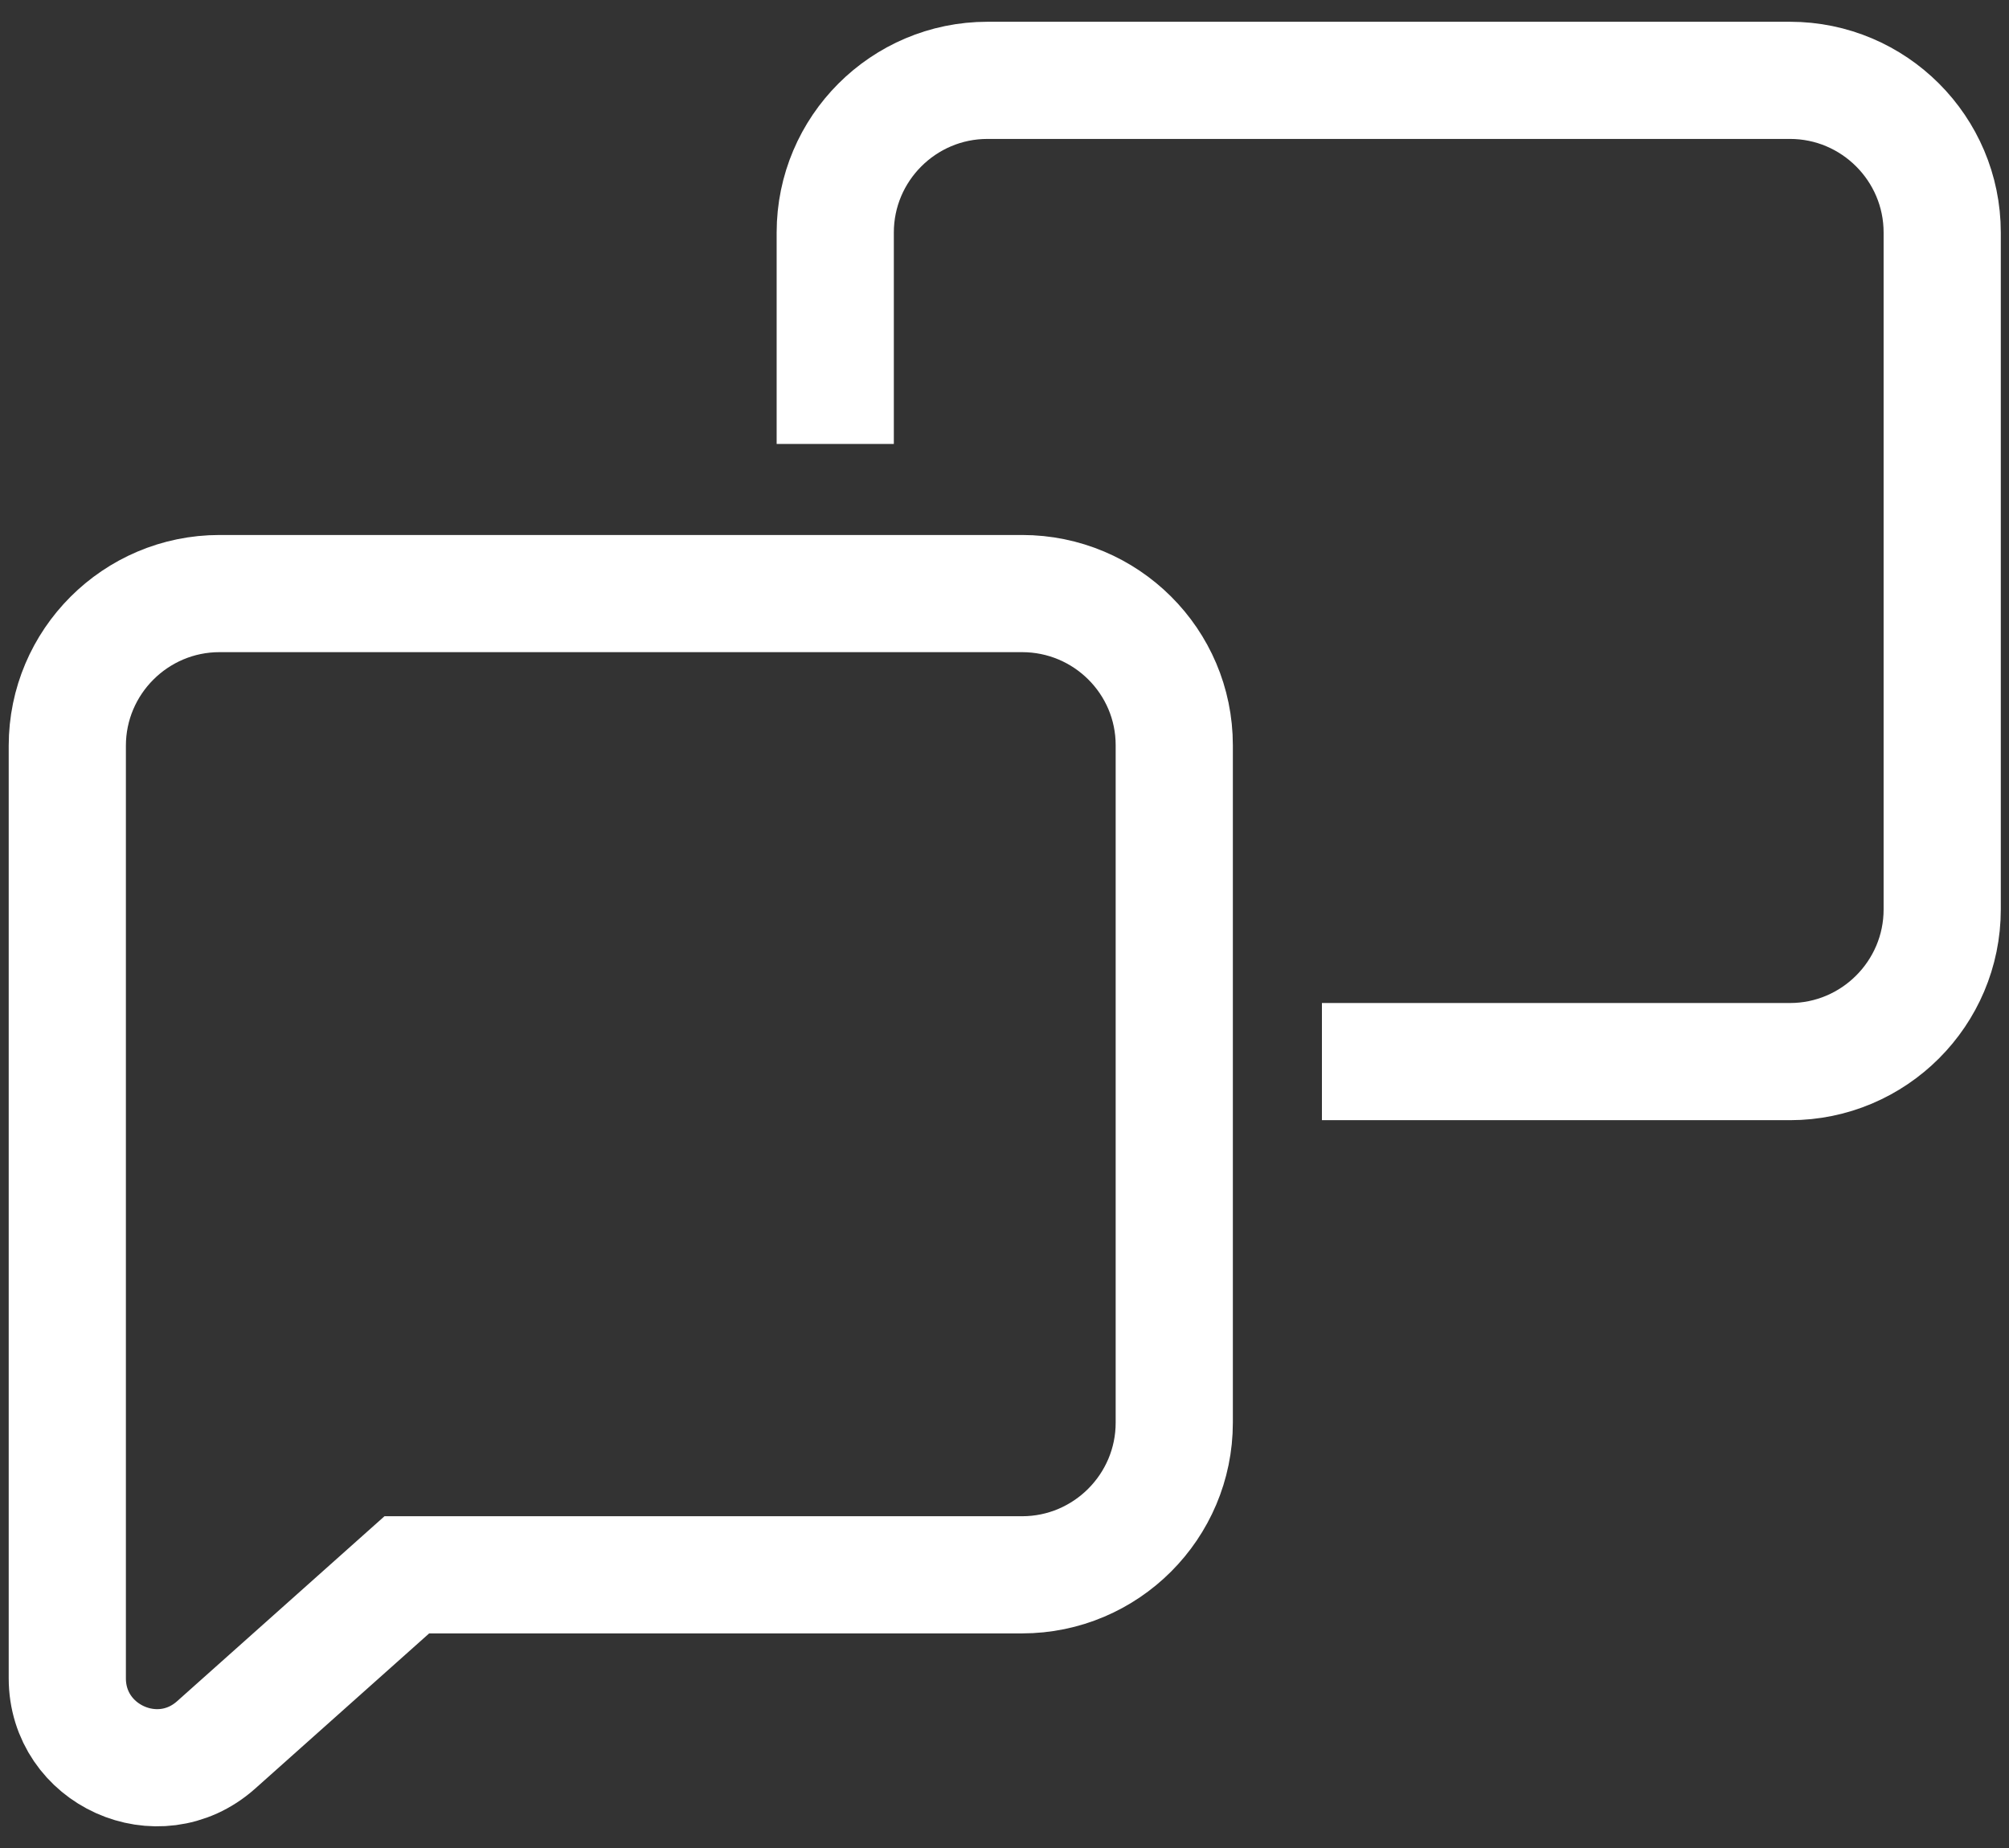
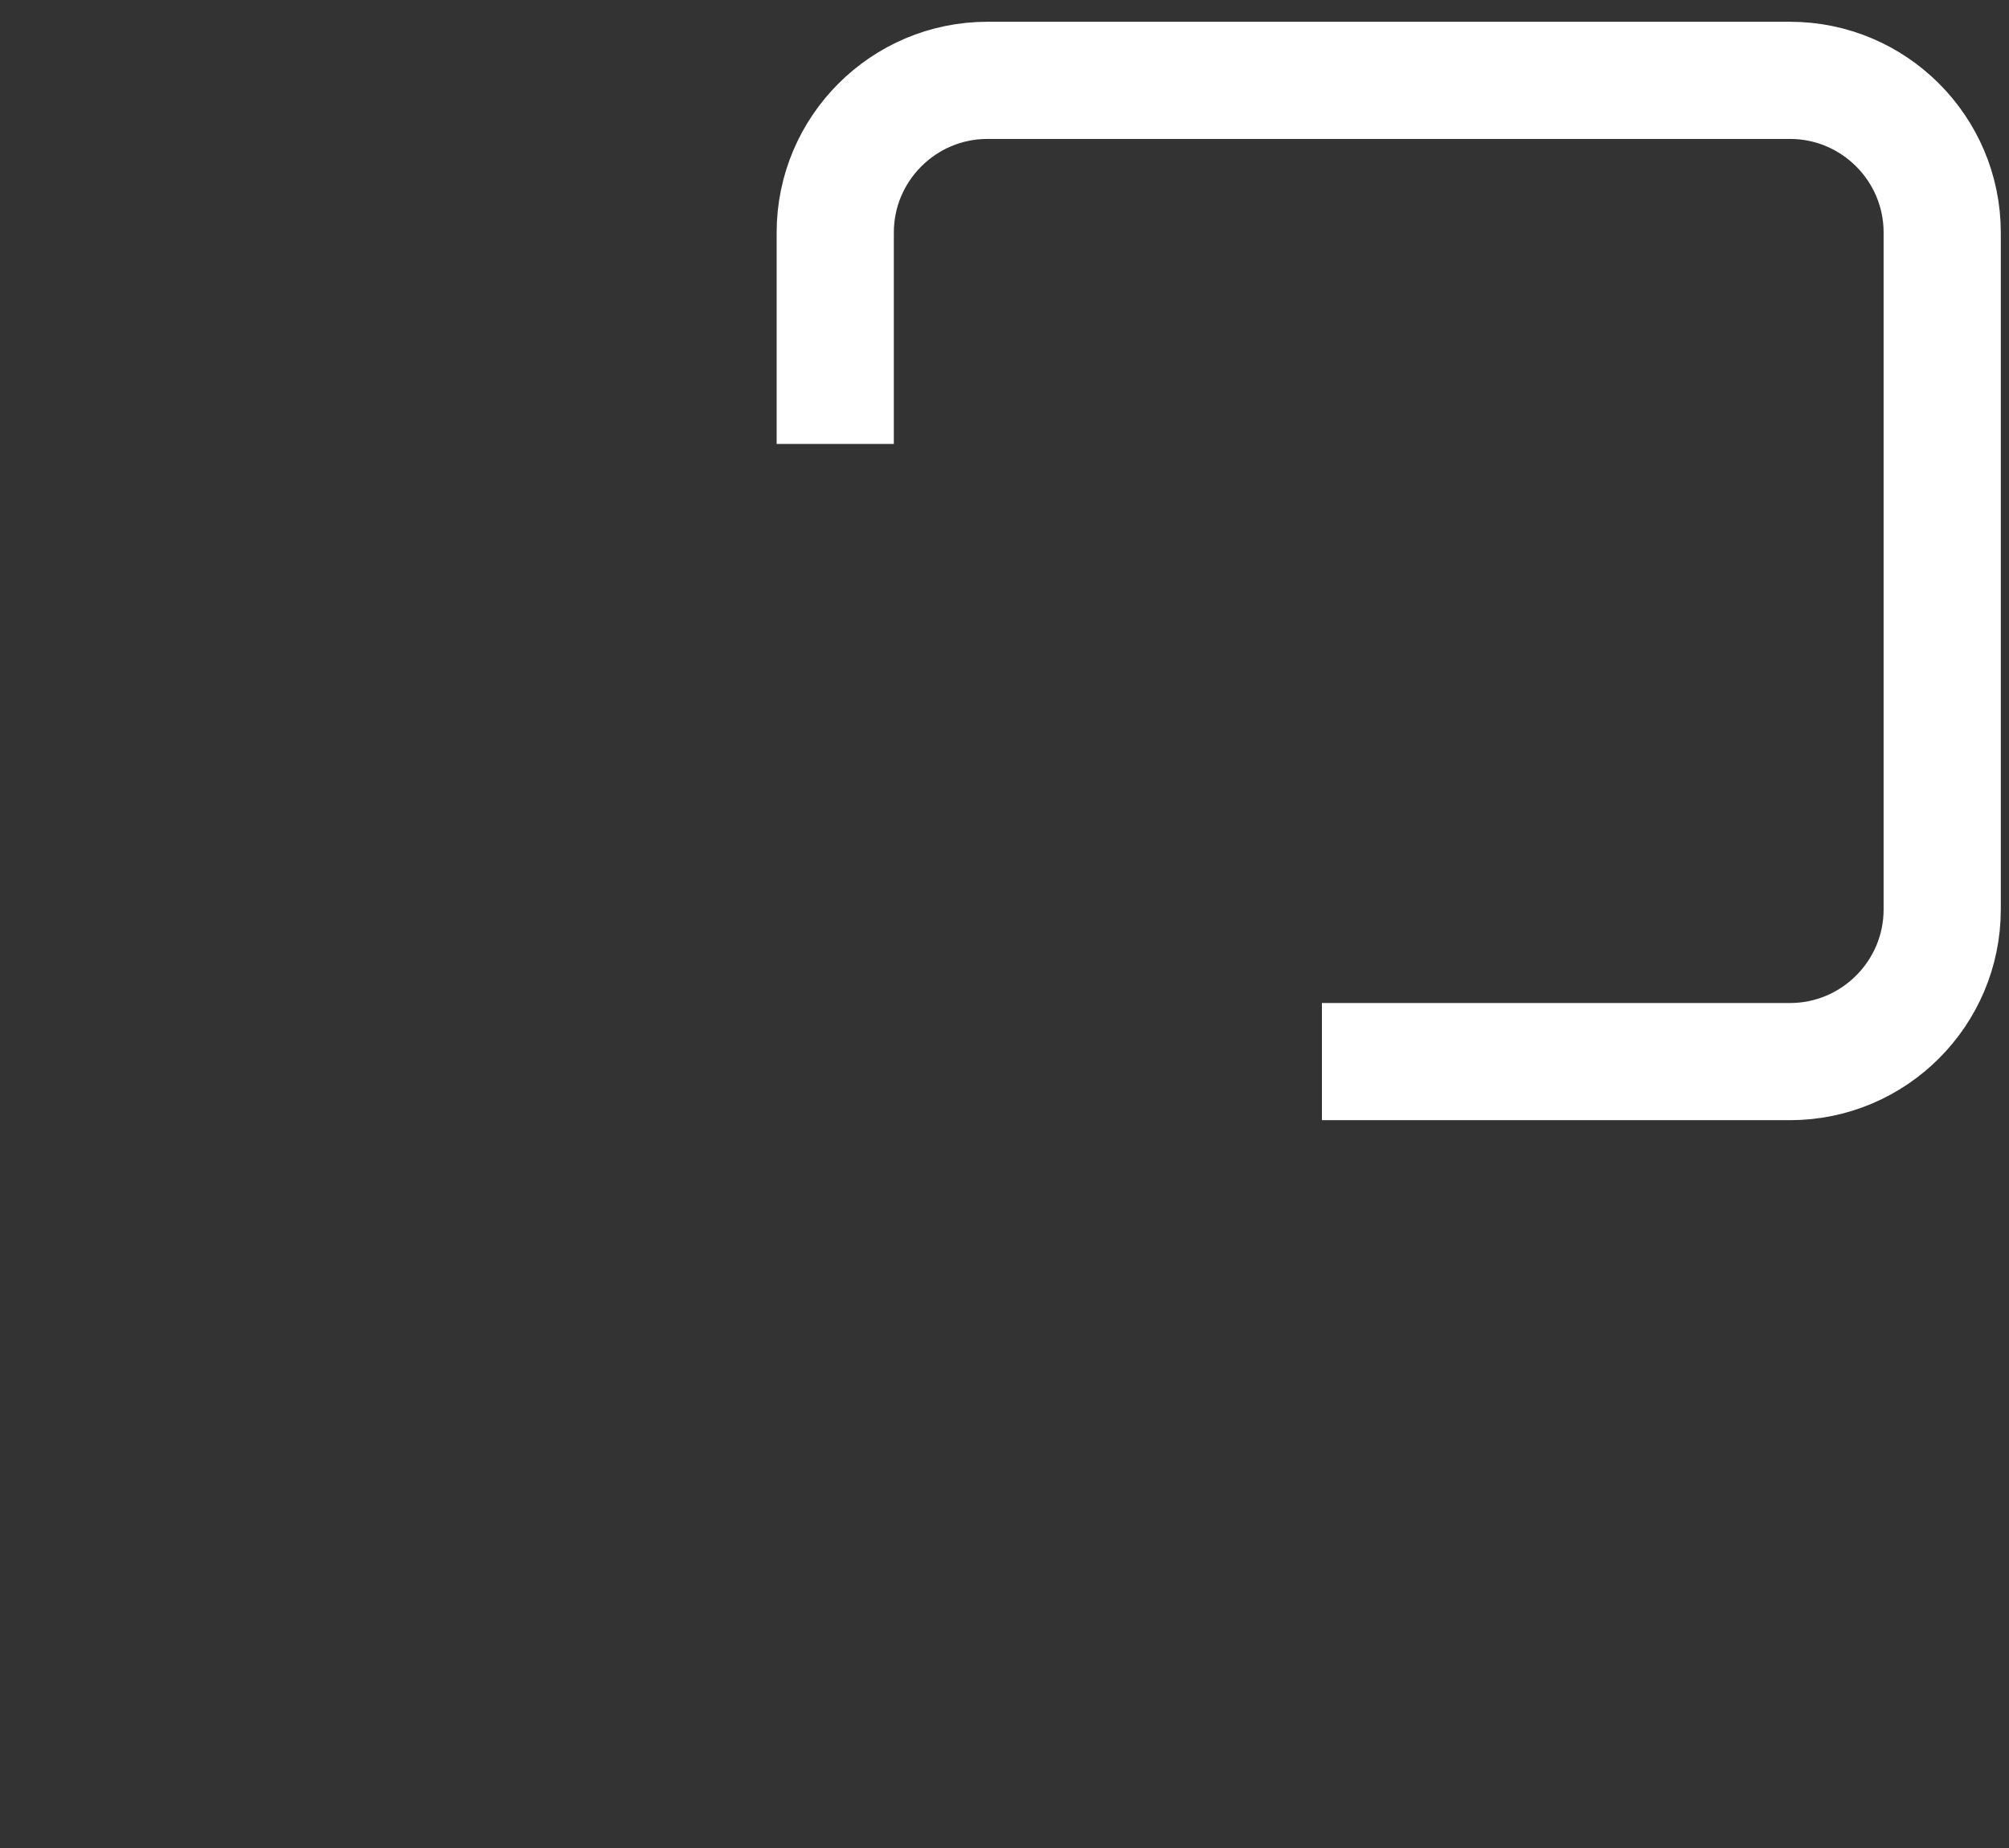
<svg xmlns="http://www.w3.org/2000/svg" version="1.1" id="Calque_1" x="0px" y="0px" viewBox="0 0 400 368" style="enable-background:new 0 0 400 368;" xml:space="preserve">
  <rect x="0" y="0" width="400" height="368" fill="#333333" stroke="none" />
  <style type="text/css">

	.st0{fill:none;stroke:#ffffff;stroke-width:23.332;stroke-miterlimit:10;}

	.st1{fill:none;stroke:#ffffff;stroke-width:12.832;stroke-linecap:round;stroke-linejoin:round;stroke-miterlimit:10;}



	.smile1{

		stroke-dasharray:100;

		stroke-dashoffset:100;

	}

	.smile1{

		stroke-dasharray:100;

		stroke-dashoffset:100;

		animation: showline 7s 4s infinite linear;

	}

	.smile2{

		stroke-dasharray:100;

		stroke-dashoffset:100;

		animation: showline 7s infinite linear;

	}

	.head1{

		animation: fly 13s infinite linear;

	}

	.head2{

		animation: fly2 13s infinite linear;

	}



	@keyframes showline{

		0%{

			stroke-dashoffset:100;

			opacity:1;

		}

		5%{

			stroke-dashoffset:0;

		}

		90%{

			stroke-dashoffset:0;

			opacity:1;

		}

		93%{

			stroke-dashoffset:0;

			opacity:0;

		}

		95%{

			stroke-dashoffset:0;

			opacity:0;

		}

		100%{

			stroke-dashoffset:100;

			opacity:0;

		}

	}

	@keyframes fly {

			0% {

					transform:translateX(0);

					transform:translateY(0);

			}

	    20% {

	        transform:translateX(-3px);

	    }

	    50% {

	        transform:translateY(7px);

	    }

	    90% {

	        transform:translateX(5px);

	    }

	    100% {

	        transform:translateX(0);

			    transform:translateY(0);

	    }

	}

	@keyframes fly2 {

			0% {

					transform:translateX(0);

					transform:translateY(0);

			}

	    20% {

	        transform:translateX(4px);

	    }

	    50% {

	        transform:translateY(-5px);

	    }

	    90% {

	        transform:translateX(-3px);

	    }

	    100% {

	        transform:translateX(0);

			    transform:translateY(0);

	    }

	}



</style>
  <path class="st0 head1" d="M166.3,88.4V46.3c0-16.7,13.6-30.3,30.3-30.3h159.8c16.7,0,30.3,13.6,30.3,30.3v134.8   c0,16.7-13.6,30.3-30.3,30.3h-93.2" />
  <path class="st1 smile1" d="M233.8,142.5c0,0,34.4,37.9,85.3,0" />
-   <path class="st0 head2" d="M203.5,118.2H43.7c-16.7,0-30.3,13.6-30.3,30.3v134.8v50.9c0,15.3,18.1,23.5,29.6,13.3l38-33.9h122.5   c16.7,0,30.3-13.6,30.3-30.3V148.4C233.8,131.7,220.2,118.2,203.5,118.2z" />
-   <path class="st1 smile2" d="M81,249.3c0,0,34.4,37.9,85.3,0" />
</svg>